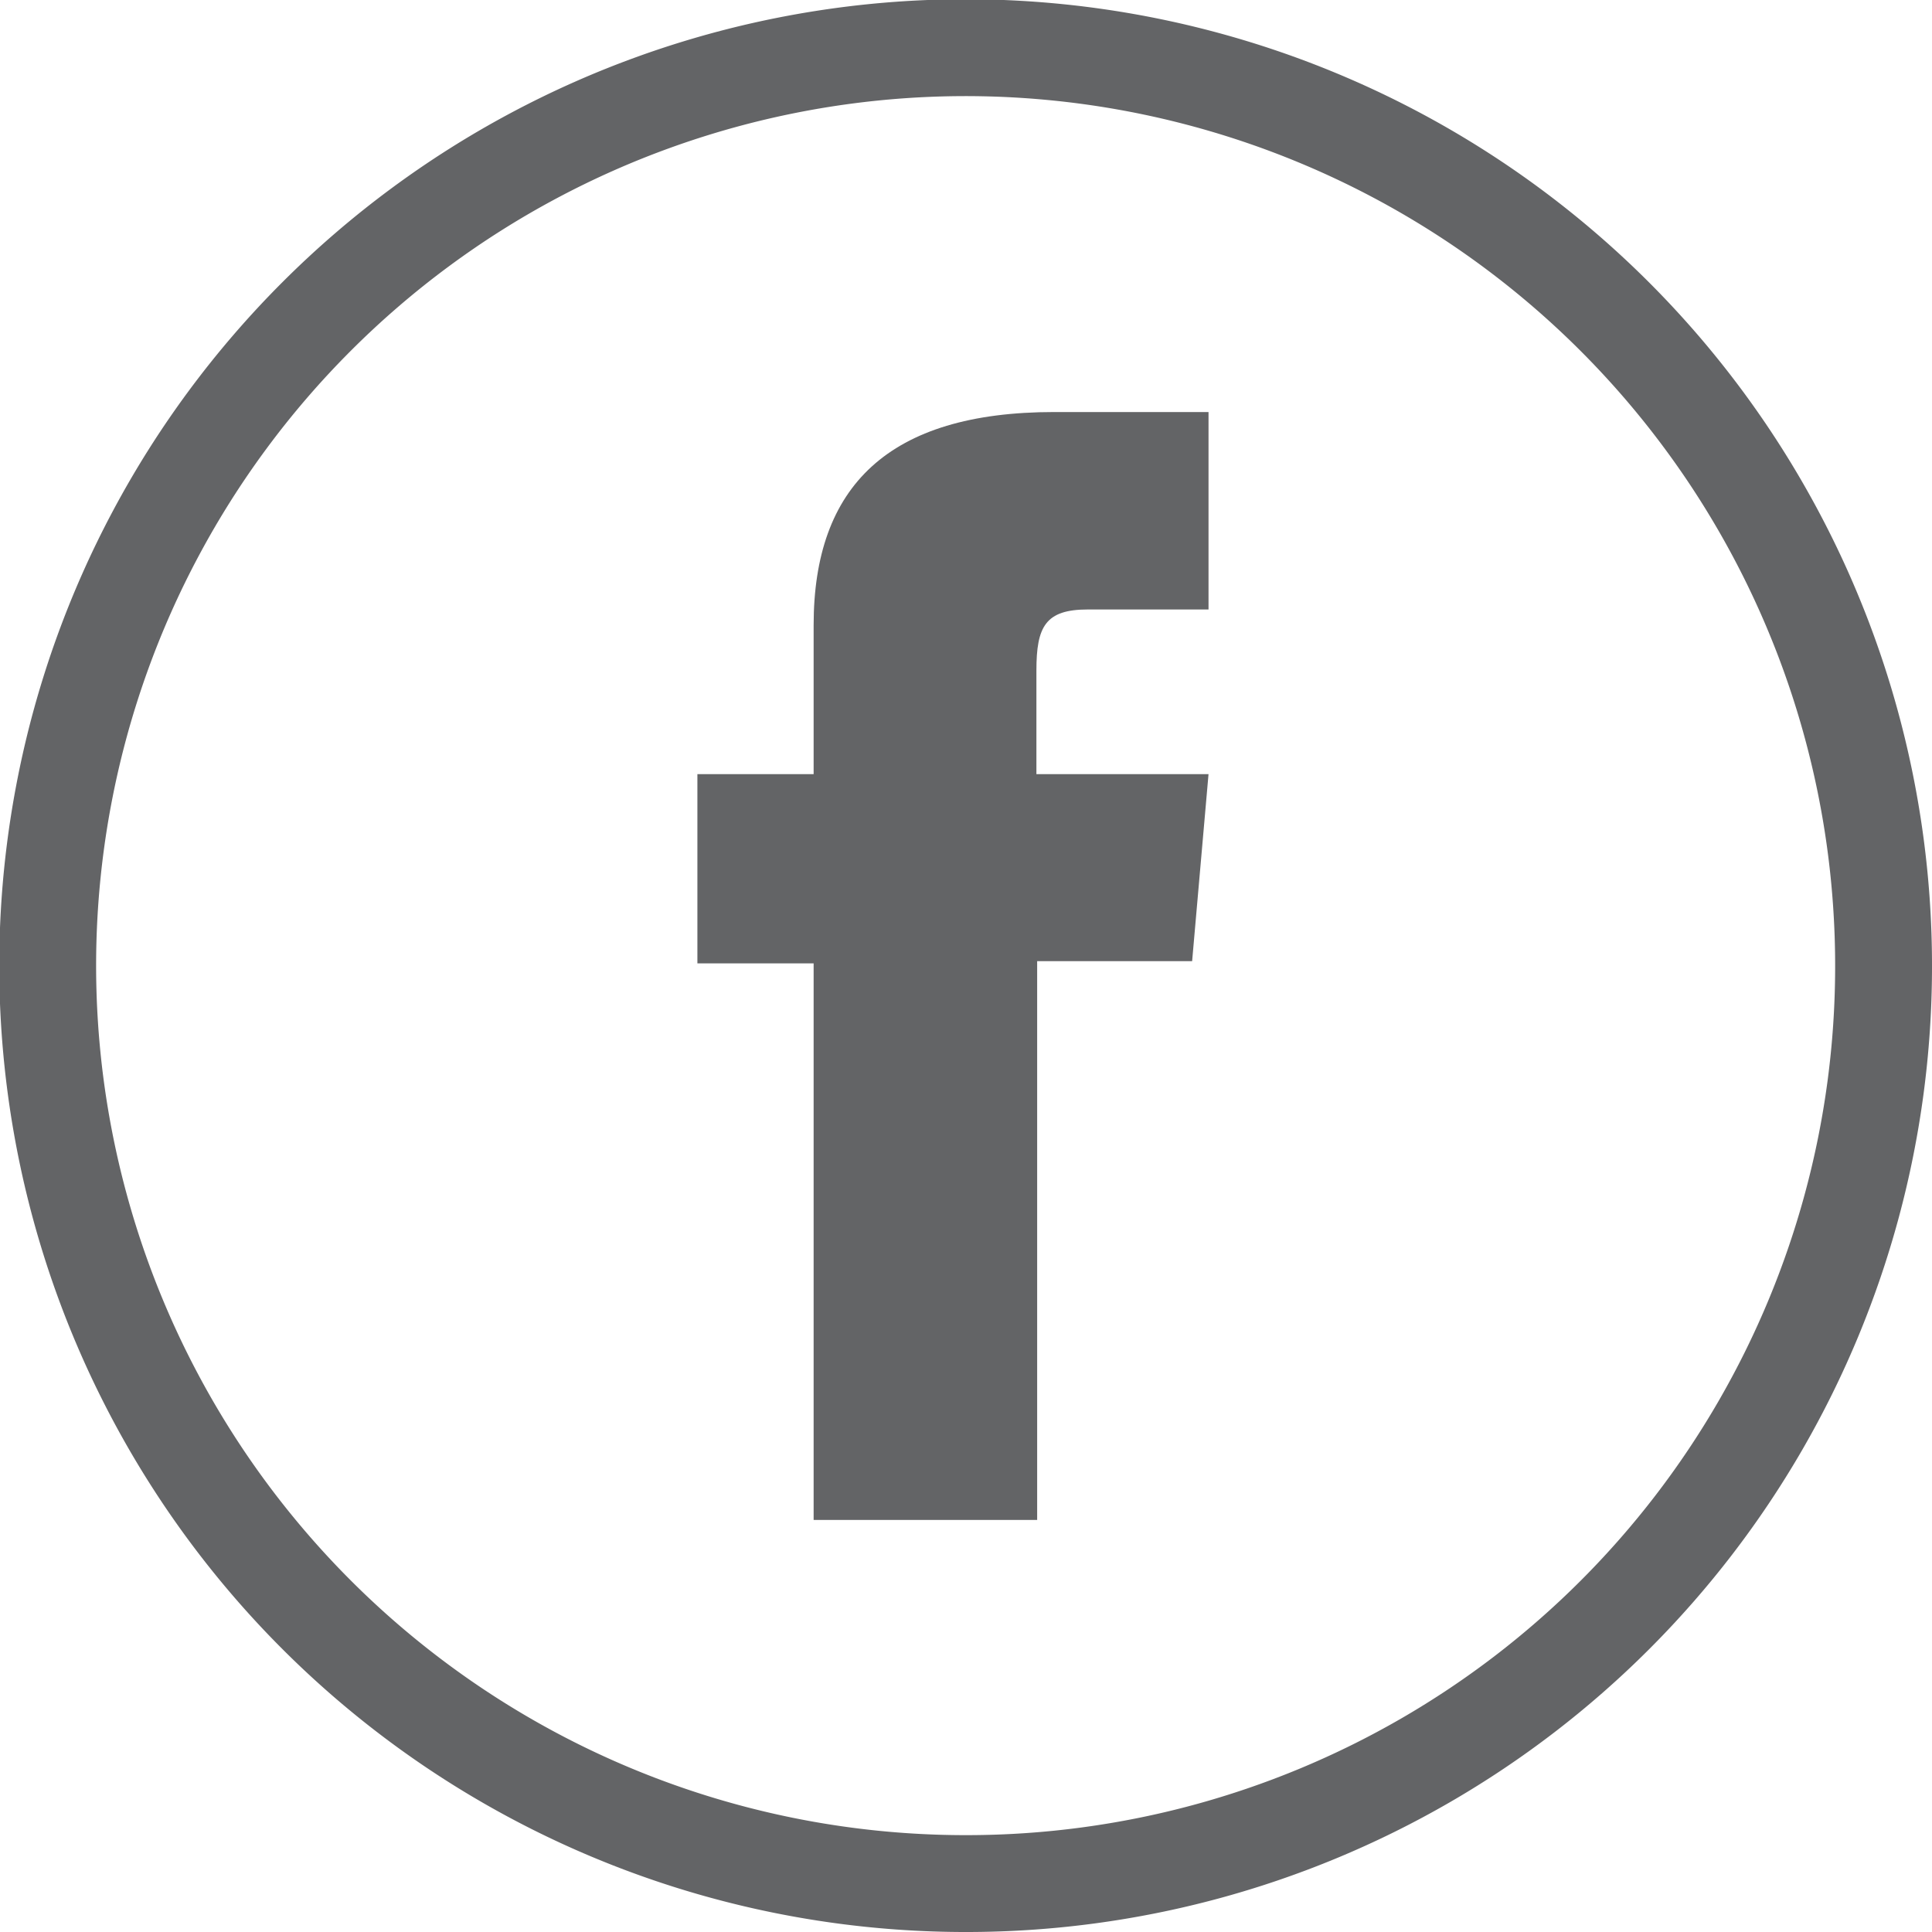
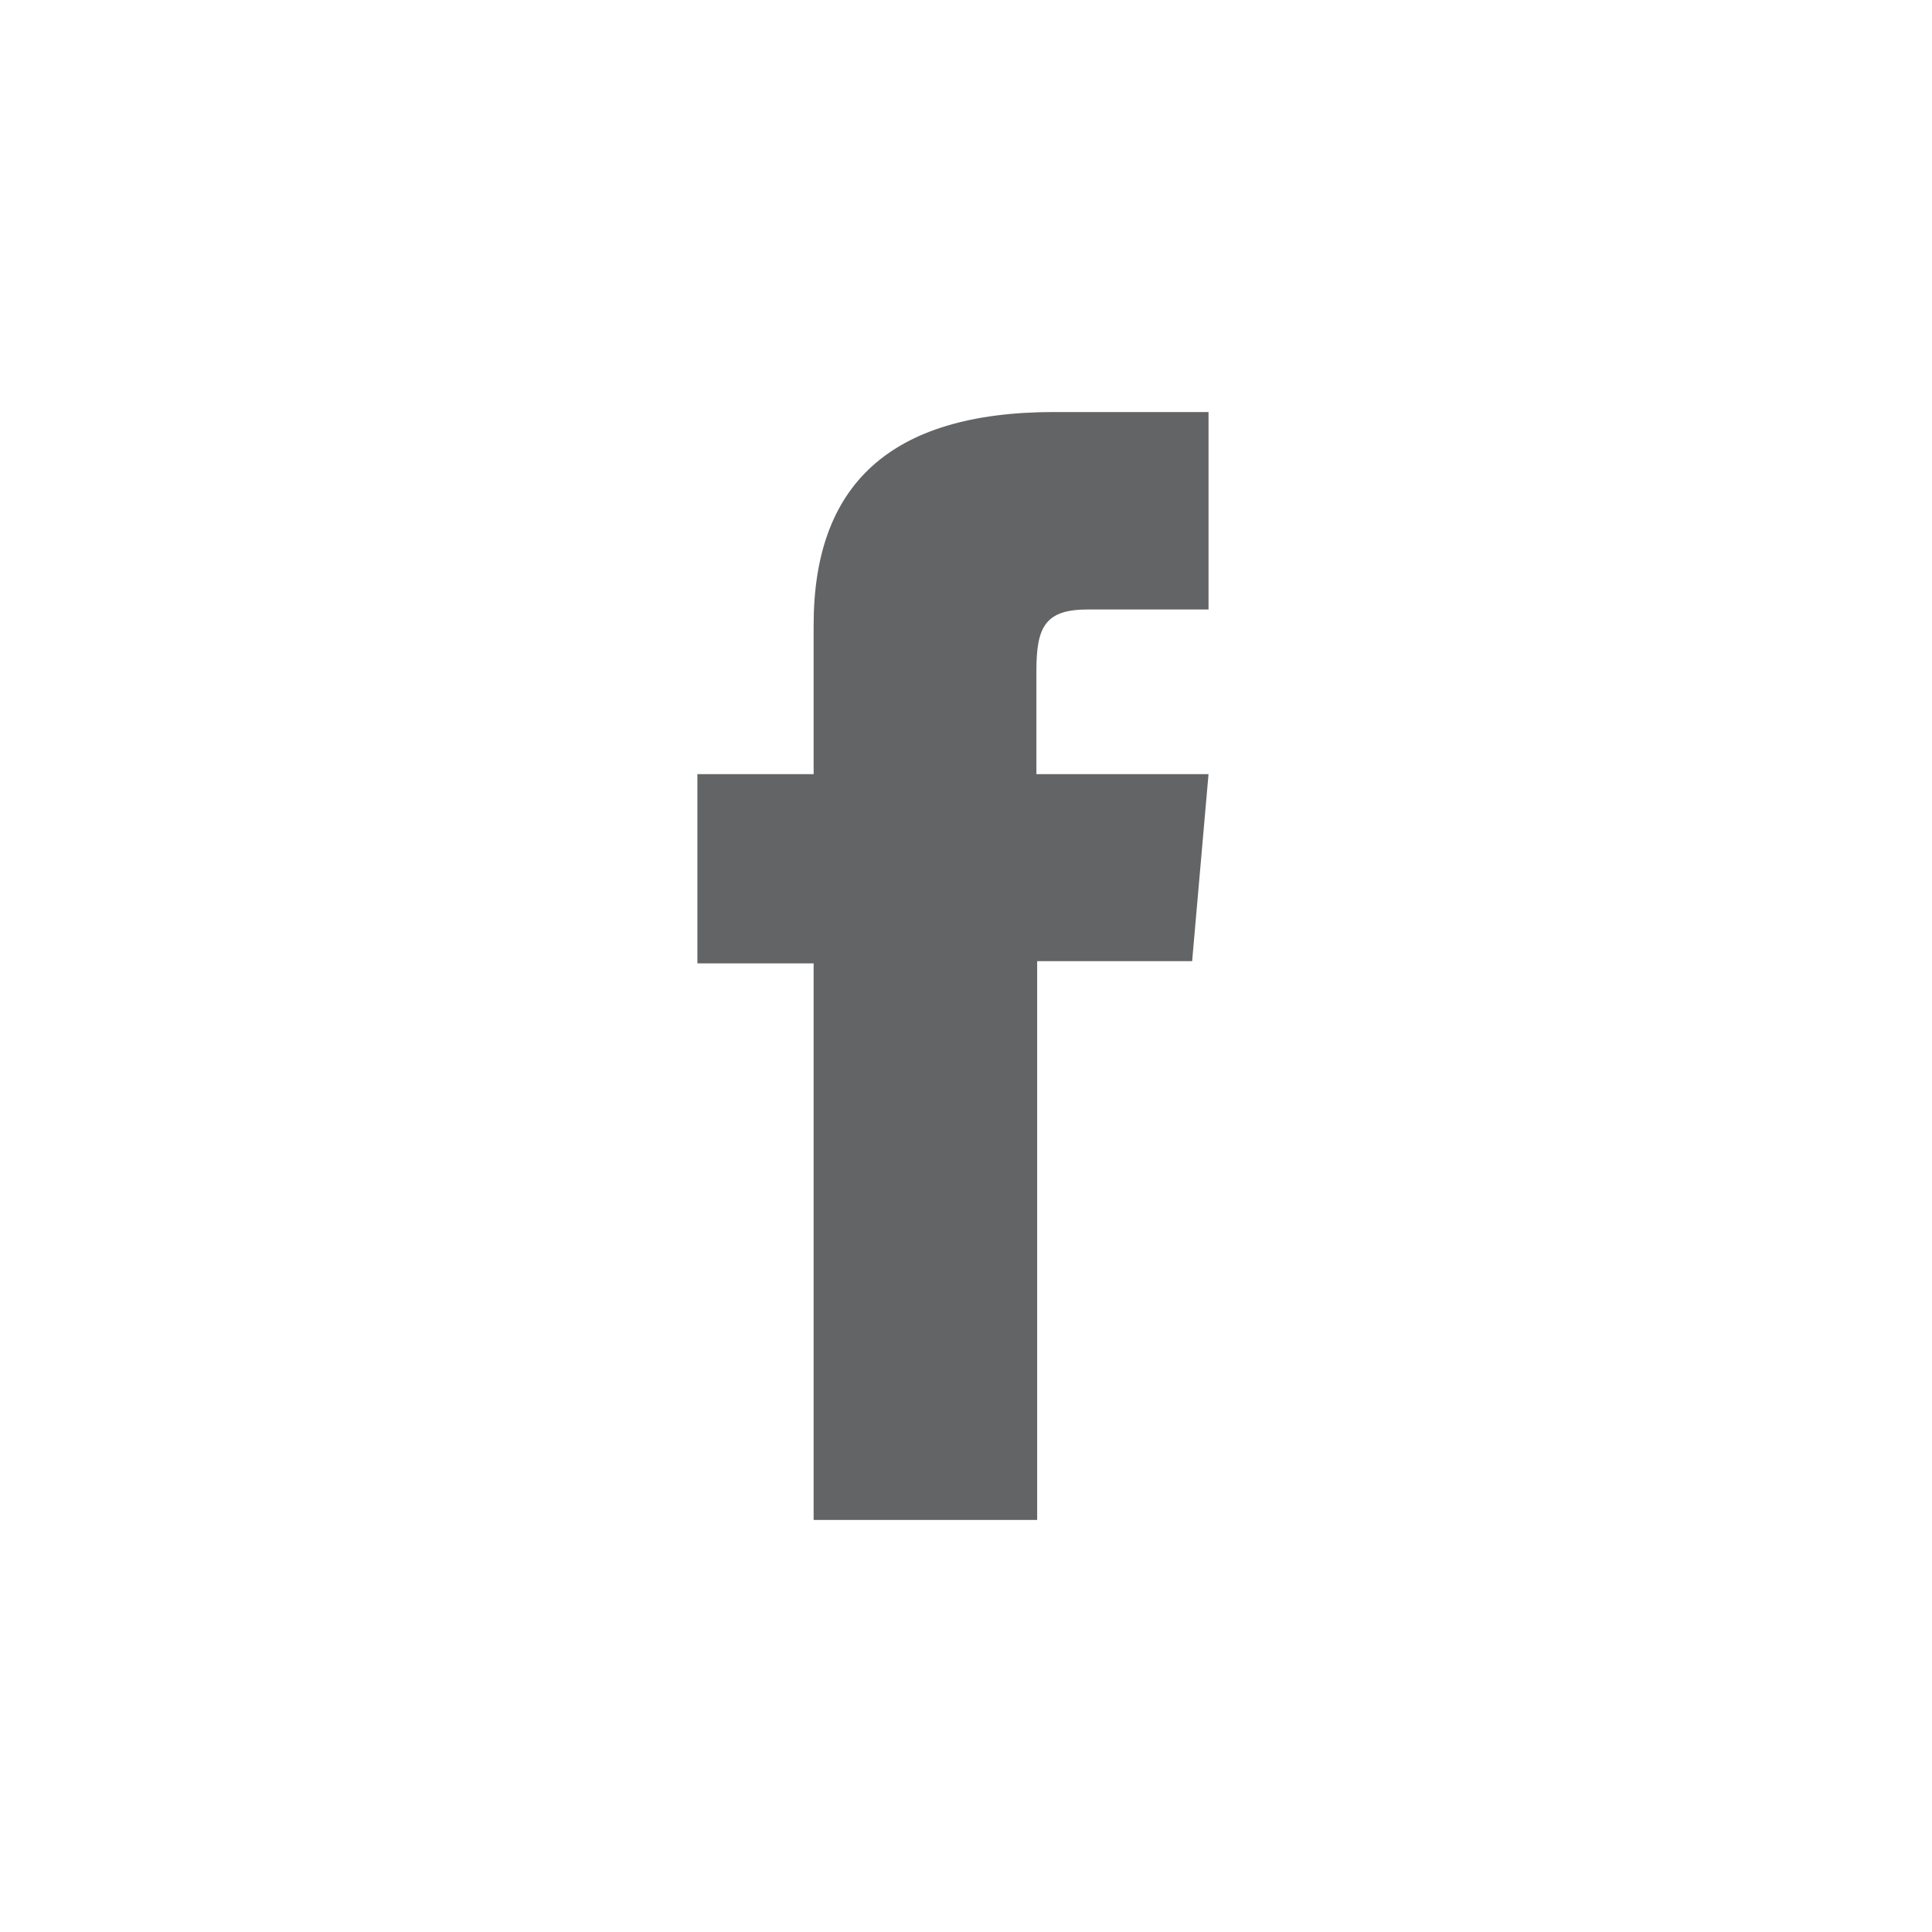
<svg xmlns="http://www.w3.org/2000/svg" viewBox="0 0 25.93 25.93">
  <defs>
    <style>.cls-1{fill:none;stroke:#636466;stroke-miterlimit:10;stroke-width:1.3px;}.cls-2{fill:#636466;}</style>
  </defs>
  <g id="Layer_2" data-name="Layer 2">
    <g id="CABEÇALHO">
-       <path class="cls-1" d="M13,25.28h0A12.32,12.32,0,1,1,25.28,13,12.31,12.31,0,0,1,13,25.28Z" />
      <path class="cls-2" d="M10.92,20.4h3V12.9H16l.22-2.51H13.91V9c0-.59.12-.82.69-.82h1.62V5.53H14.15c-2.23,0-3.23,1-3.23,2.86v2H9.36v2.54h1.56Z" />
    </g>
  </g>
</svg>